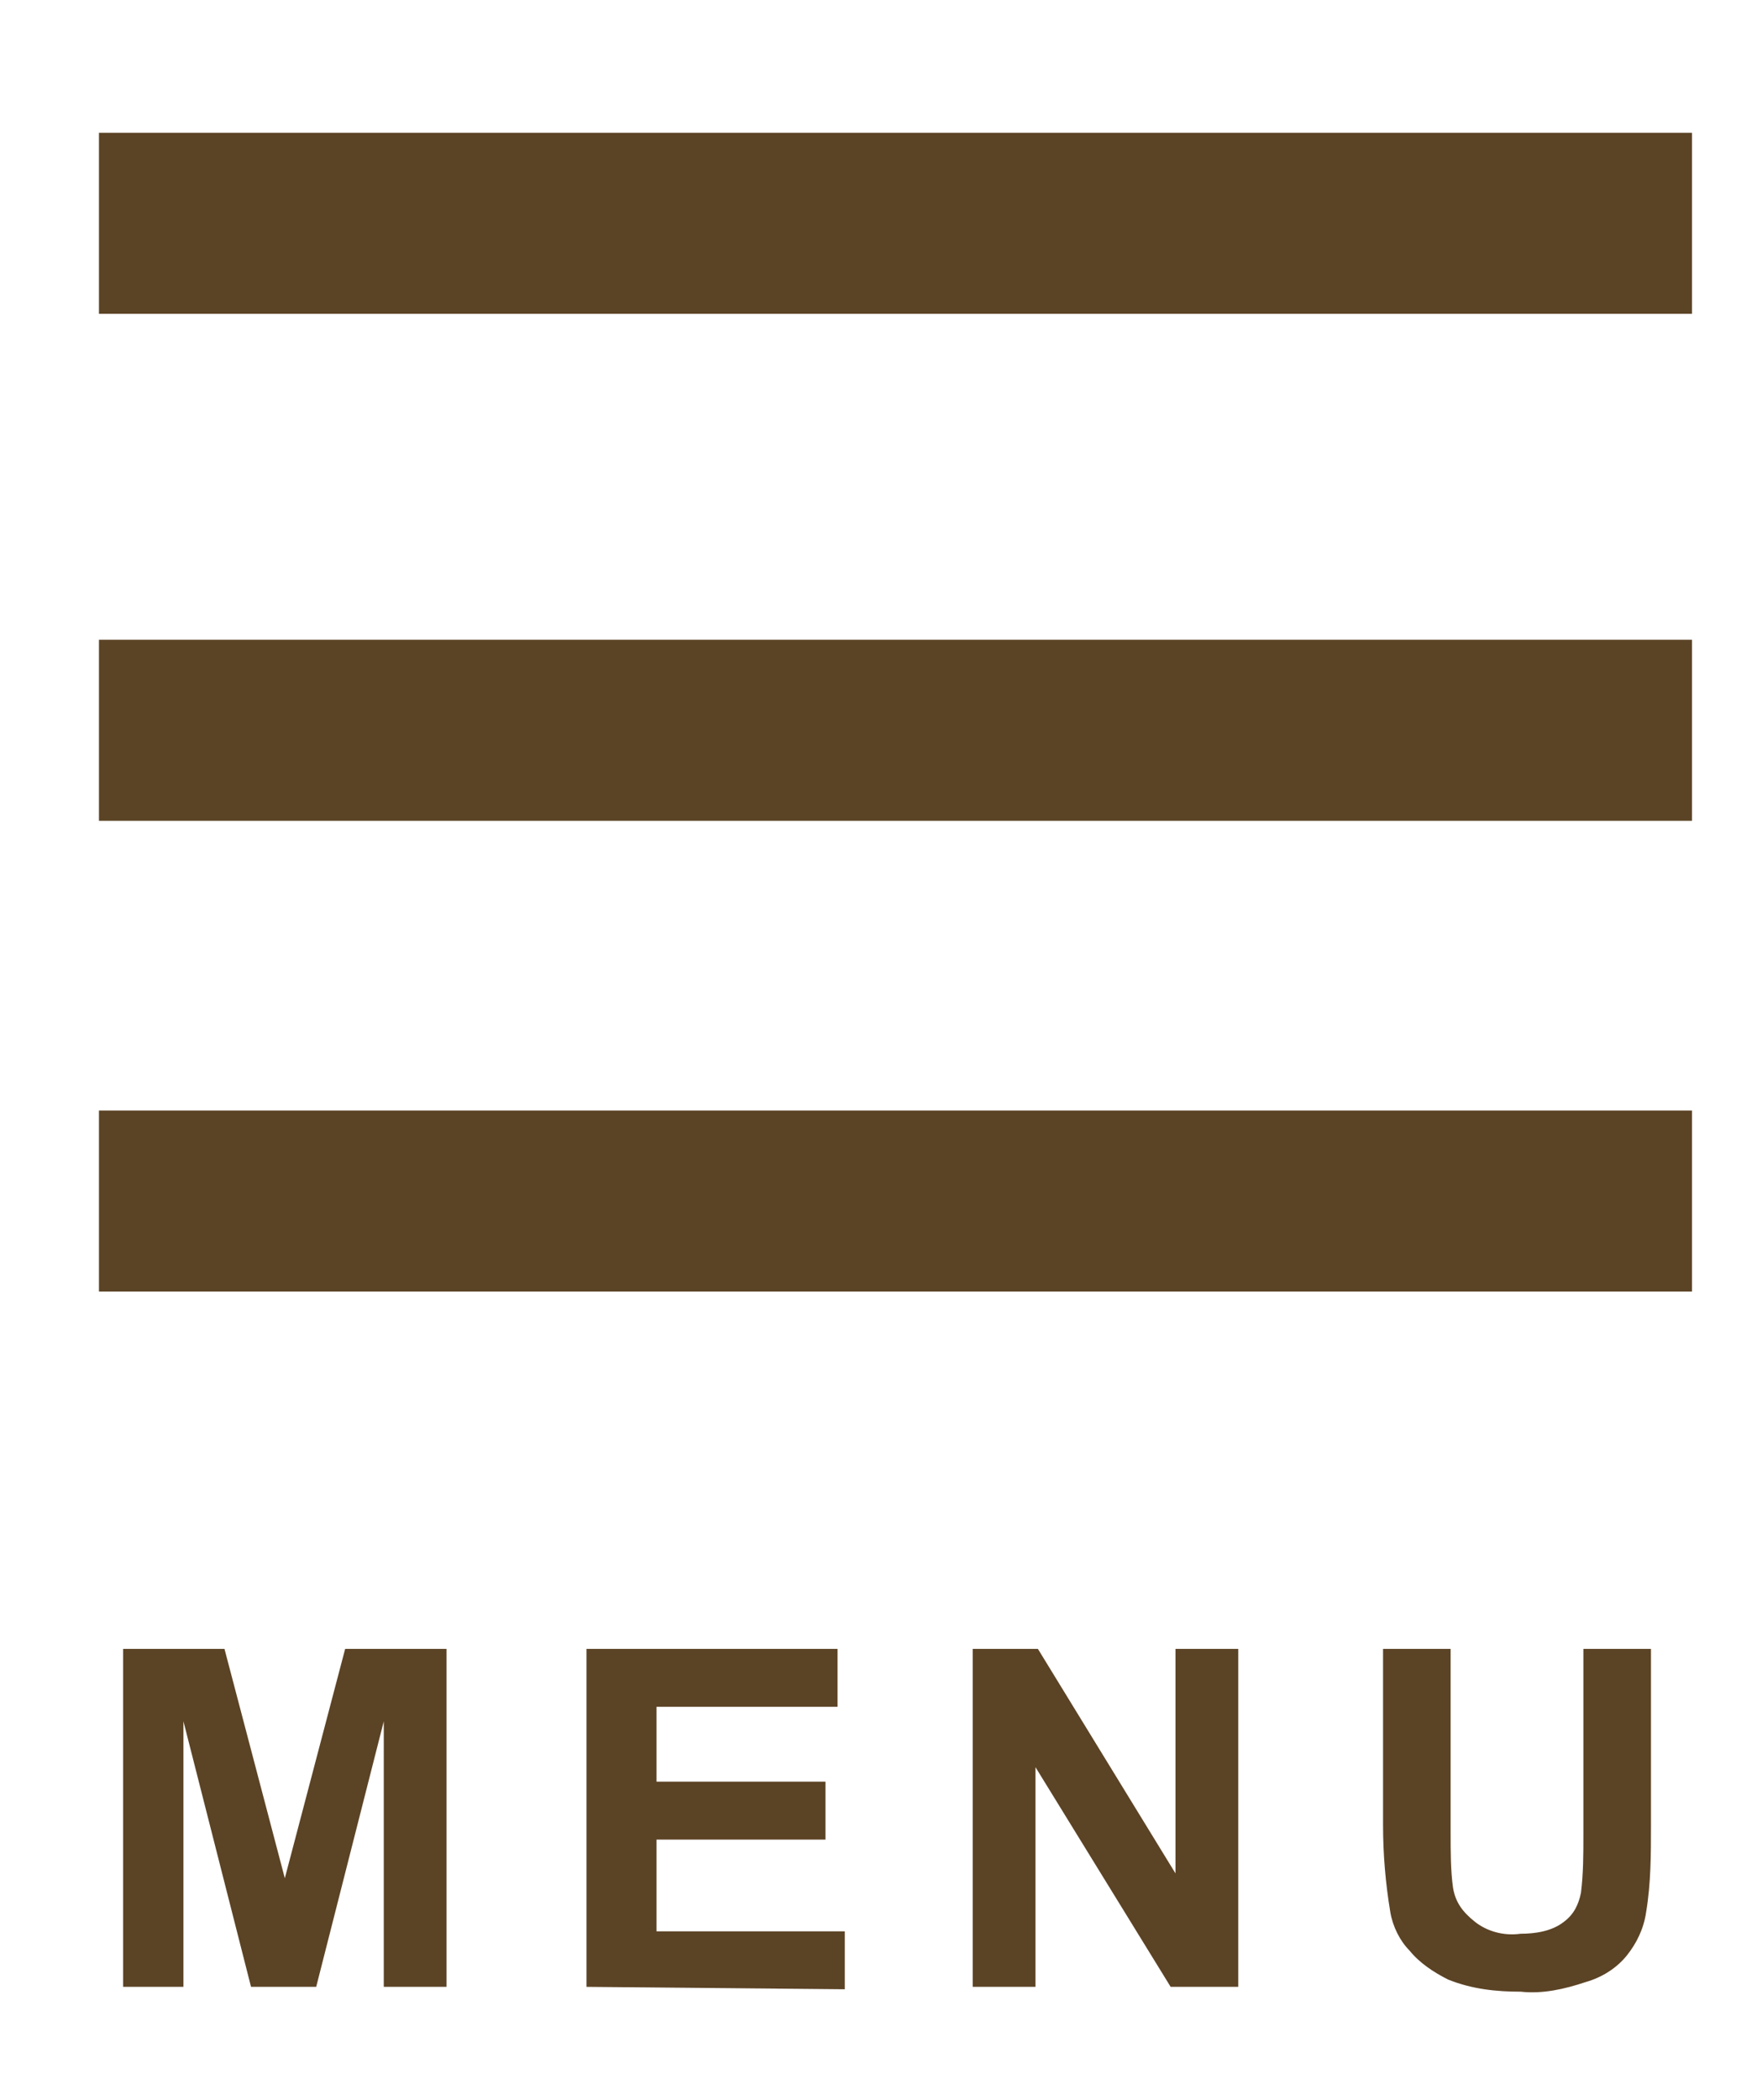
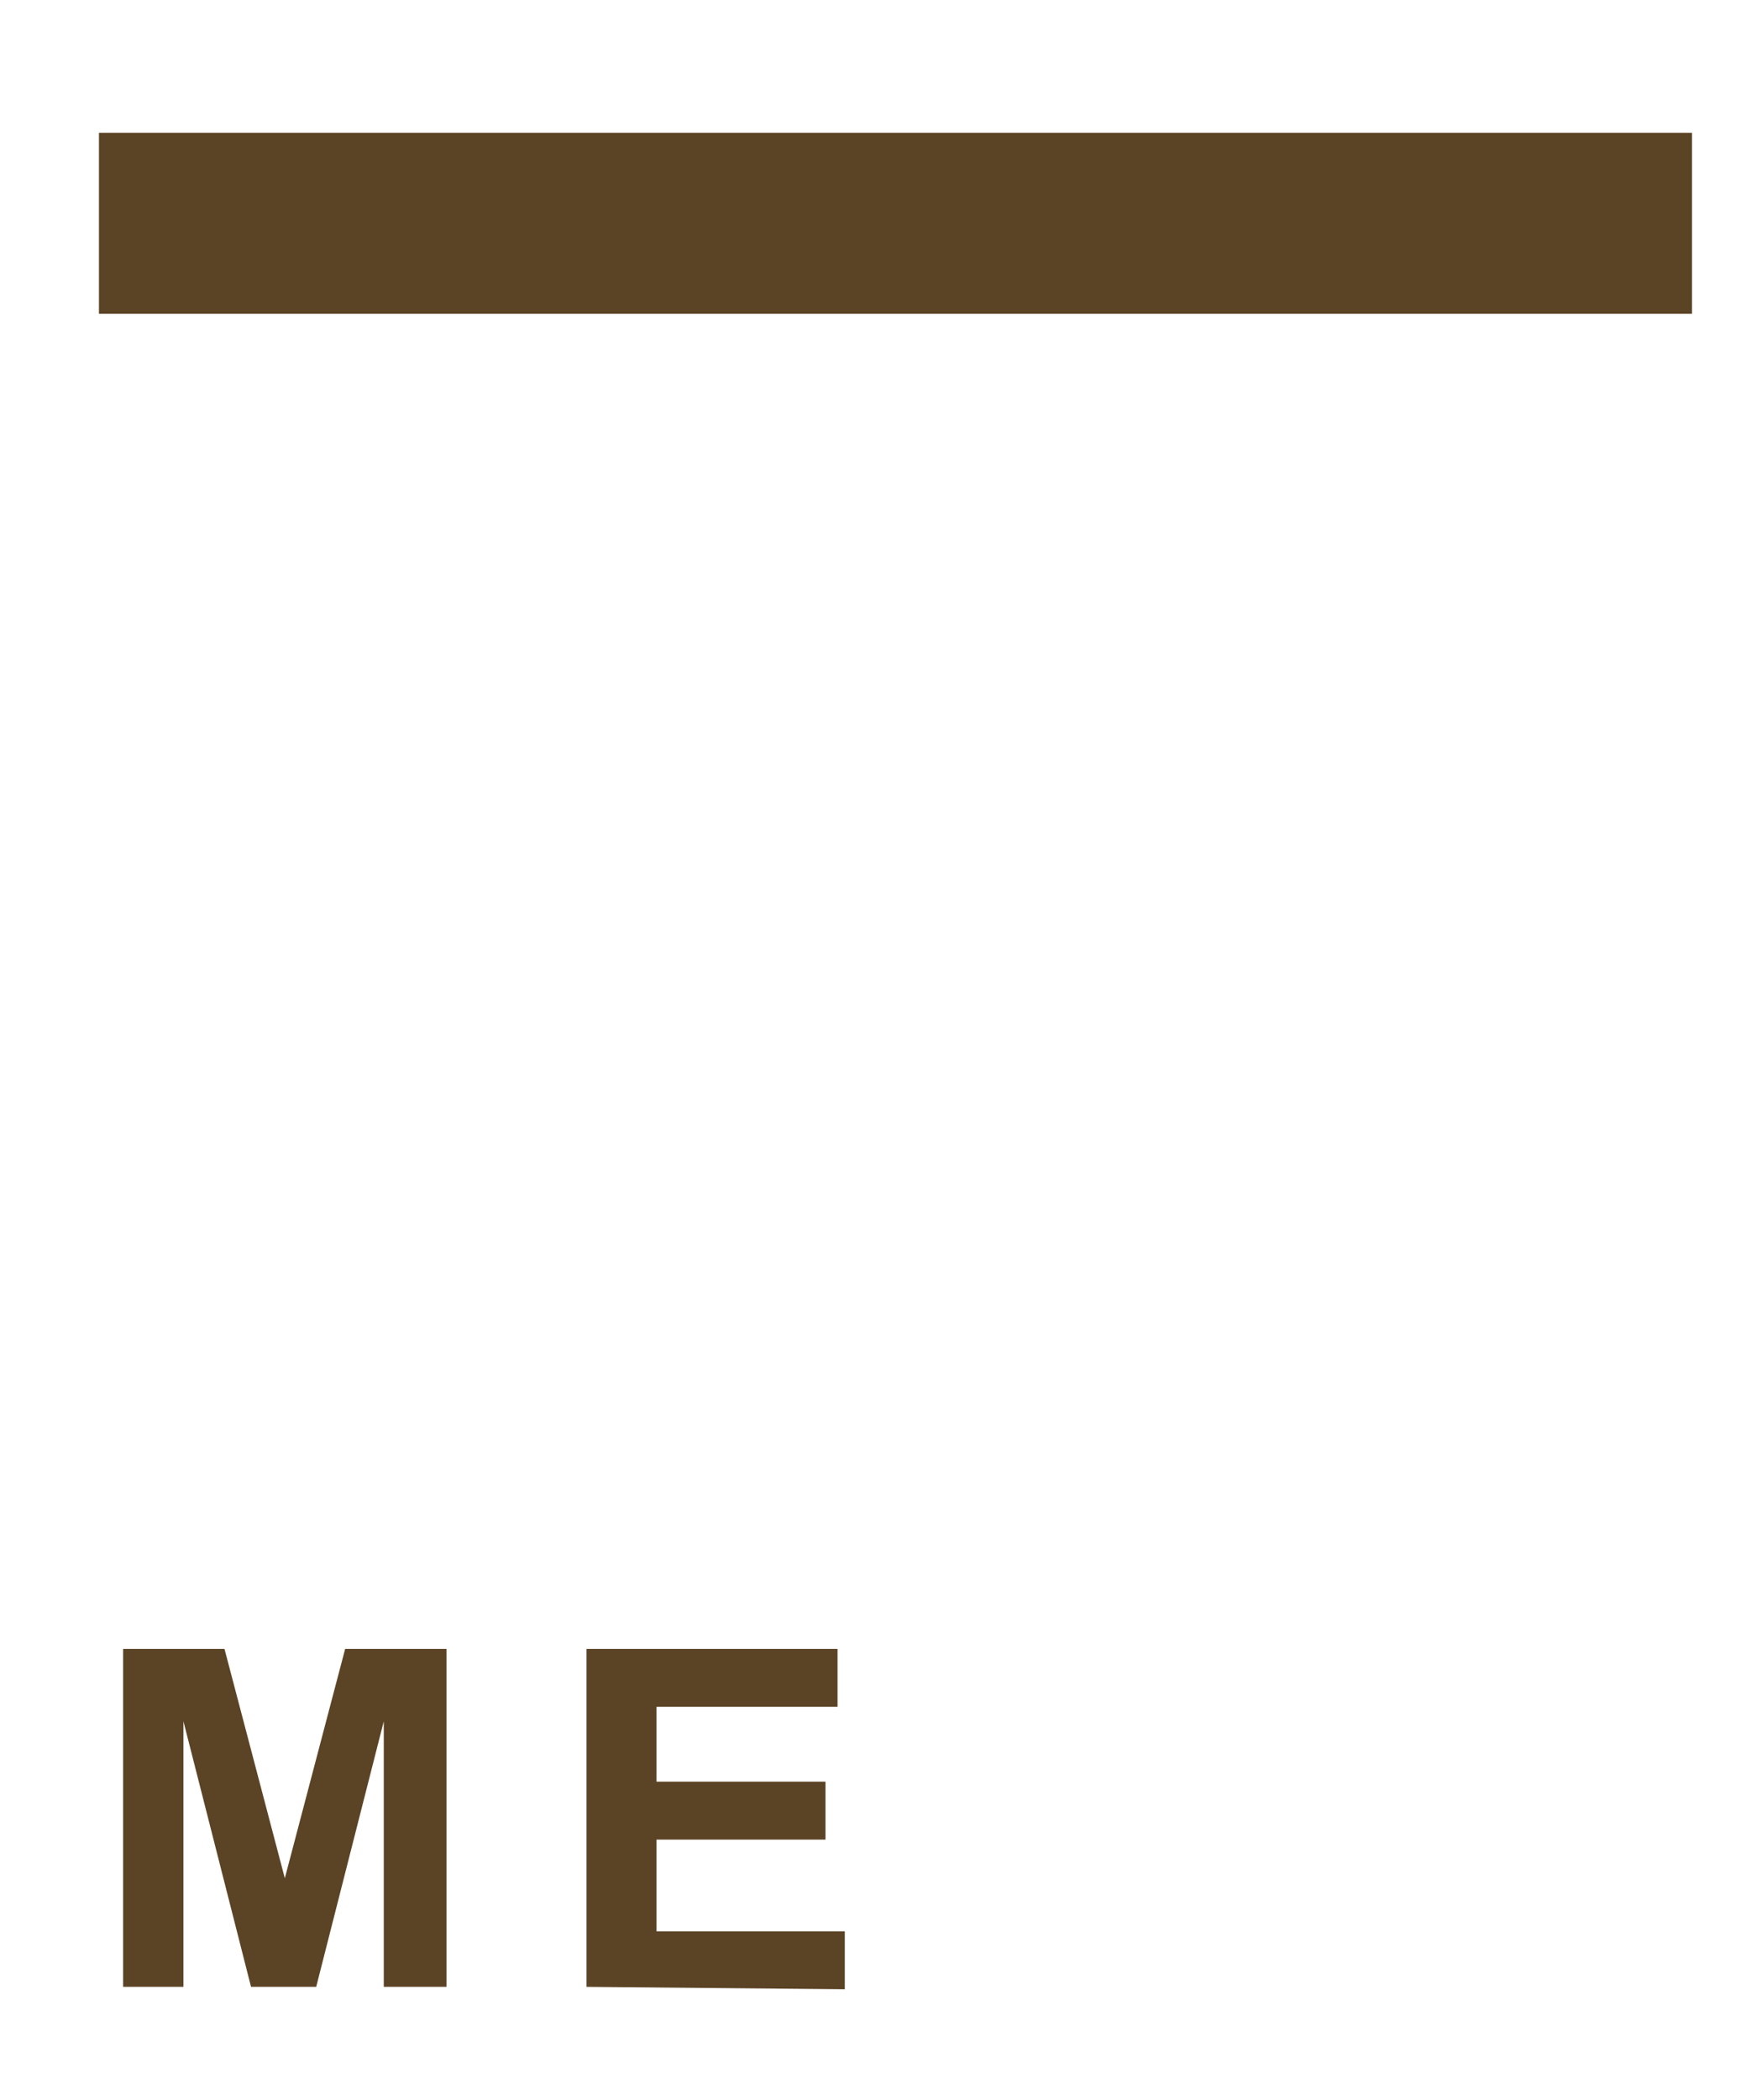
<svg xmlns="http://www.w3.org/2000/svg" version="1.1" id="レイヤー_1" x="0px" y="0px" viewBox="0 0 73 87" style="enable-background:new 0 0 73 87;" xml:space="preserve">
  <style type="text/css">
	.st0{fill:#FFFFFF;}
	.st1{fill:#5B4325;}
</style>
  <g id="レイヤー_1-2">
-     <rect class="st0" width="73" height="87" />
    <path class="st1" d="M5.1,82.3v-14h4.2l2.5,9.5l2.5-9.5h4.2v14h-2.6v-11l-2.8,11h-2.7l-2.8-11v11H5.1z" />
    <path class="st1" d="M24.3,82.3v-14h10.4v2.4h-7.5v3.1h7v2.4h-7V80H35v2.4L24.3,82.3z" />
-     <path class="st1" d="M40.3,82.3v-14H43l5.7,9.3v-9.3h2.6v14h-2.8l-5.6-9.1v9.1H40.3z" />
-     <path class="st1" d="M57.3,68.3h2.8v7.6c0,0.8,0,1.6,0.1,2.3c0.1,0.6,0.4,1,0.9,1.4s1.2,0.6,1.9,0.5c0.6,0,1.3-0.1,1.8-0.5   c0.4-0.3,0.6-0.7,0.7-1.2c0.1-0.8,0.1-1.6,0.1-2.4v-7.7h2.8v7.3c0,1.2,0,2.4-0.2,3.6c-0.1,0.7-0.4,1.3-0.8,1.8s-1,0.9-1.7,1.1   c-0.9,0.3-1.8,0.5-2.7,0.4c-1,0-2-0.1-3-0.5c-0.6-0.3-1.2-0.7-1.6-1.2c-0.4-0.4-0.7-1-0.8-1.6c-0.2-1.2-0.3-2.4-0.3-3.6L57.3,68.3z   " />
    <rect x="4.1" y="5.5" class="st1" width="66" height="7.5" />
-     <rect x="4.1" y="26.5" class="st1" width="66" height="7.5" />
-     <rect x="4.1" y="46" class="st1" width="66" height="7.5" />
  </g>
</svg>